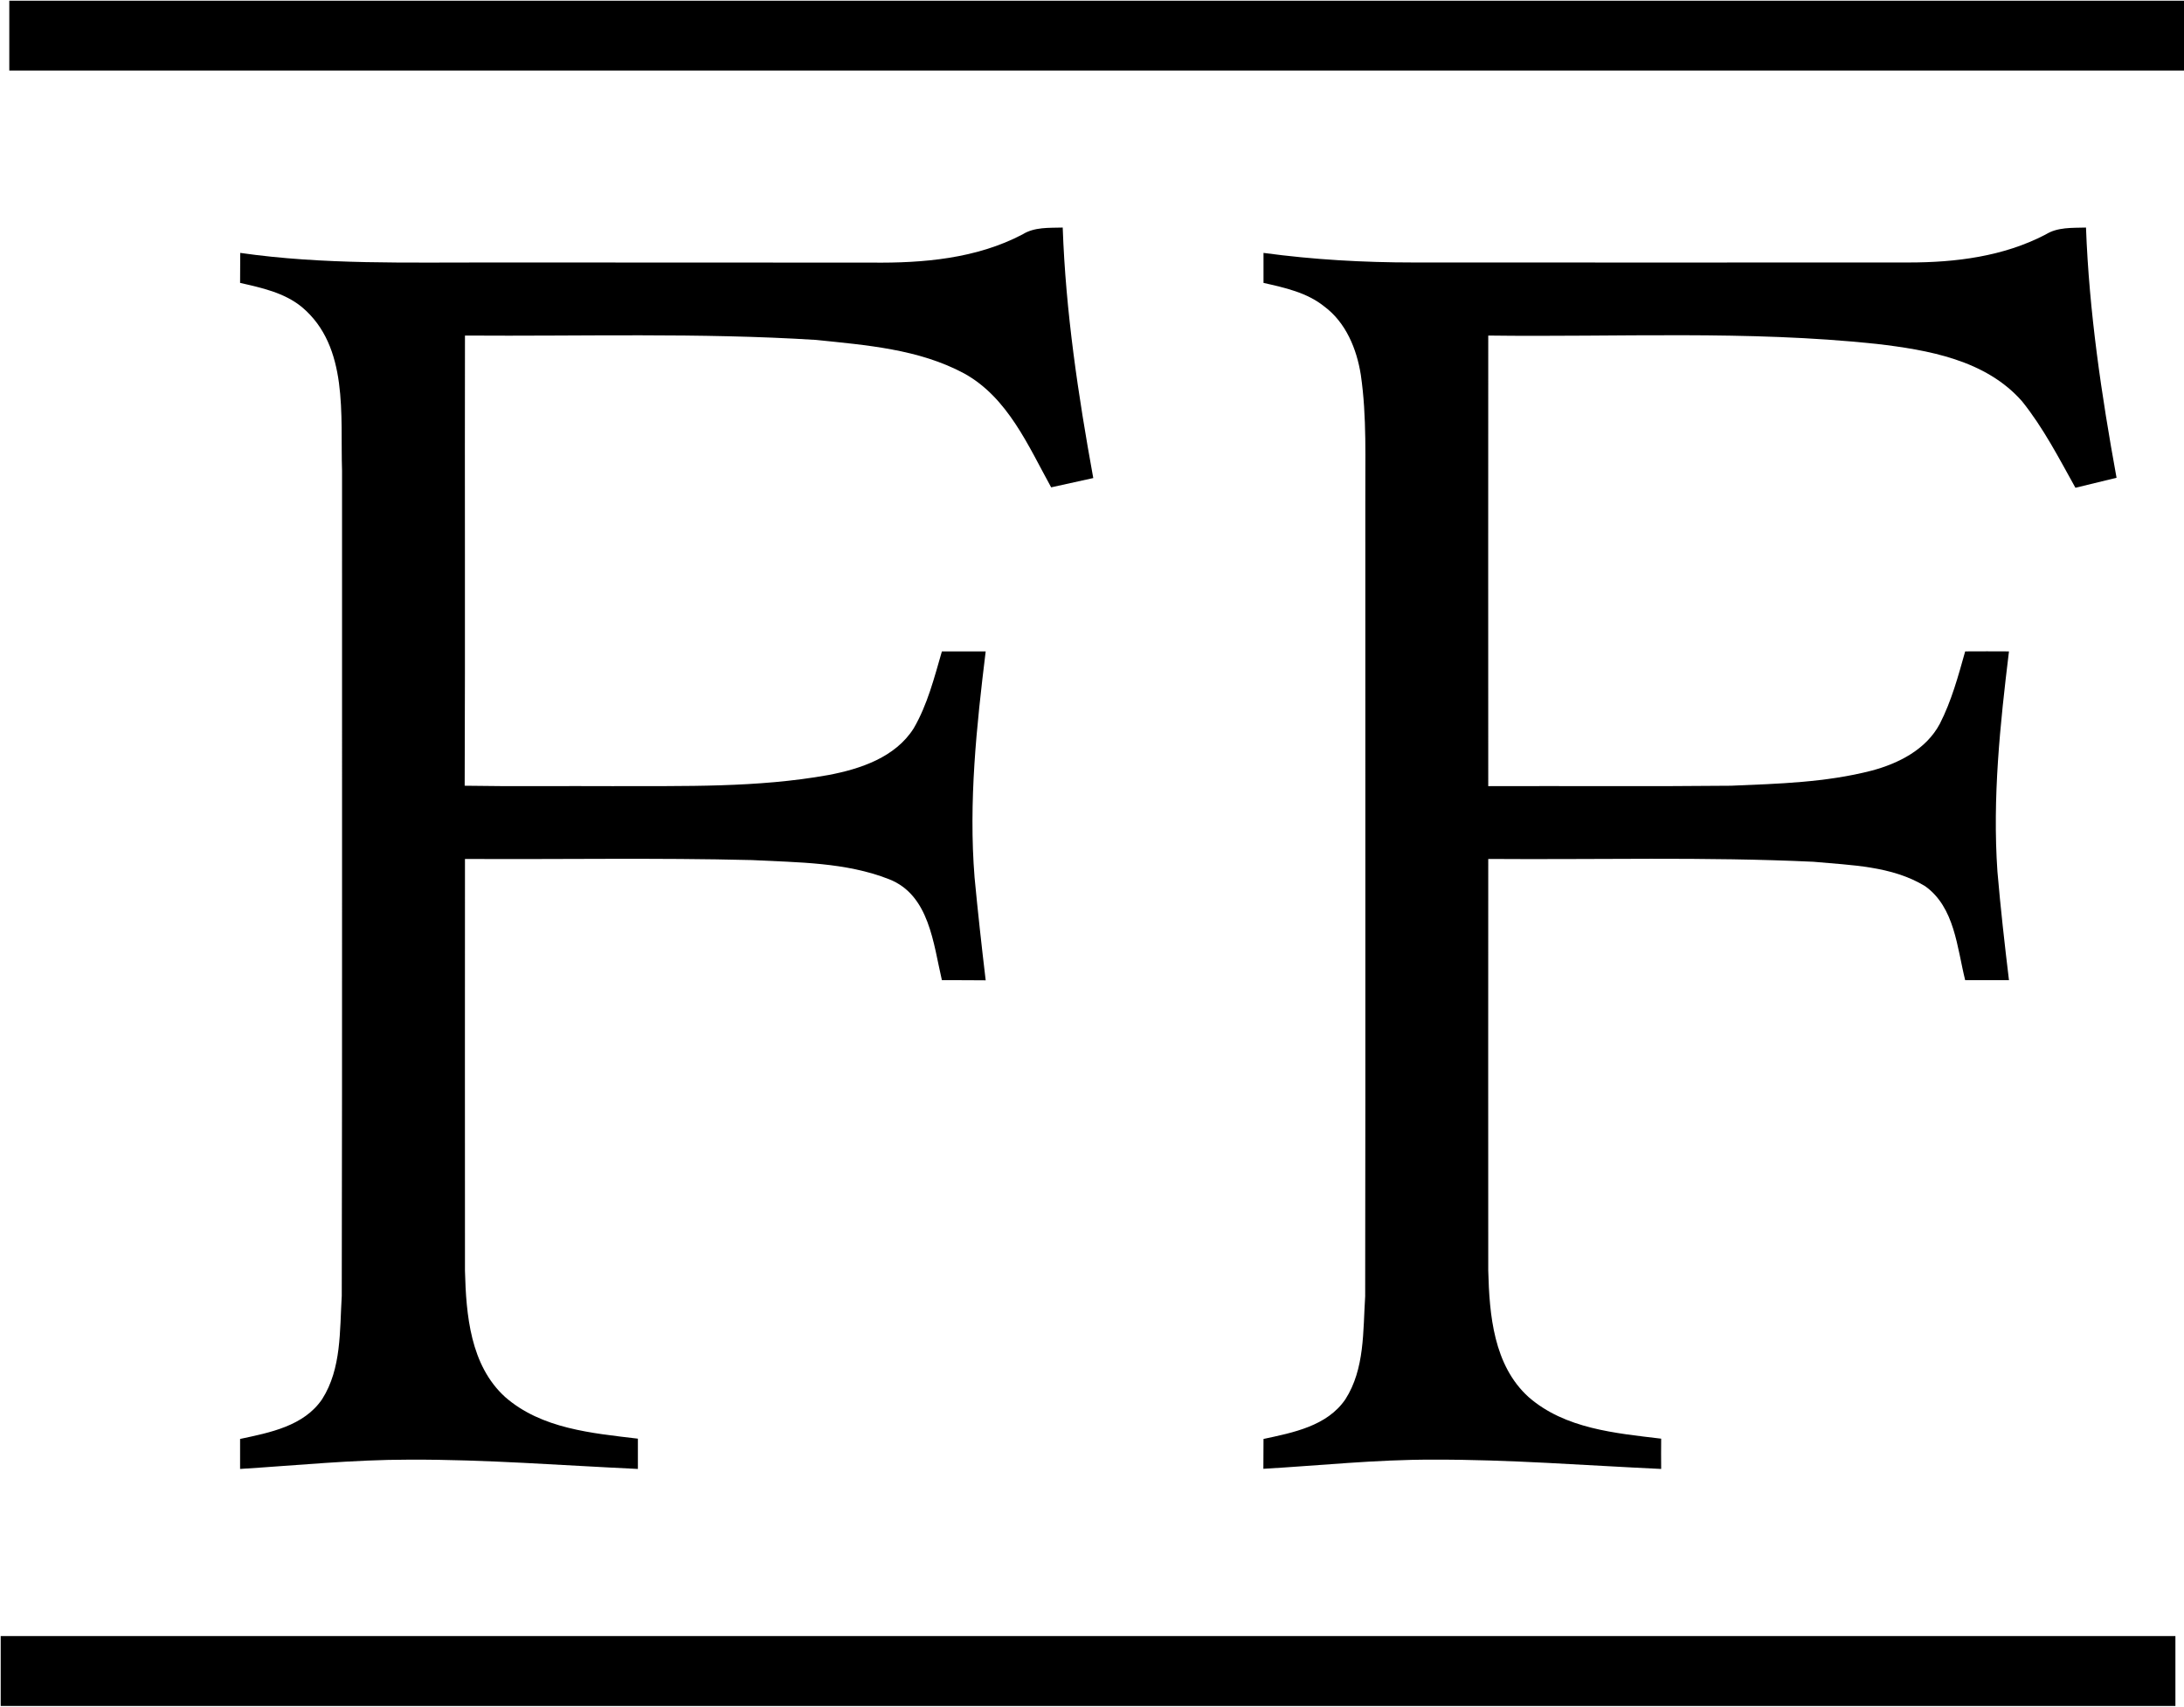
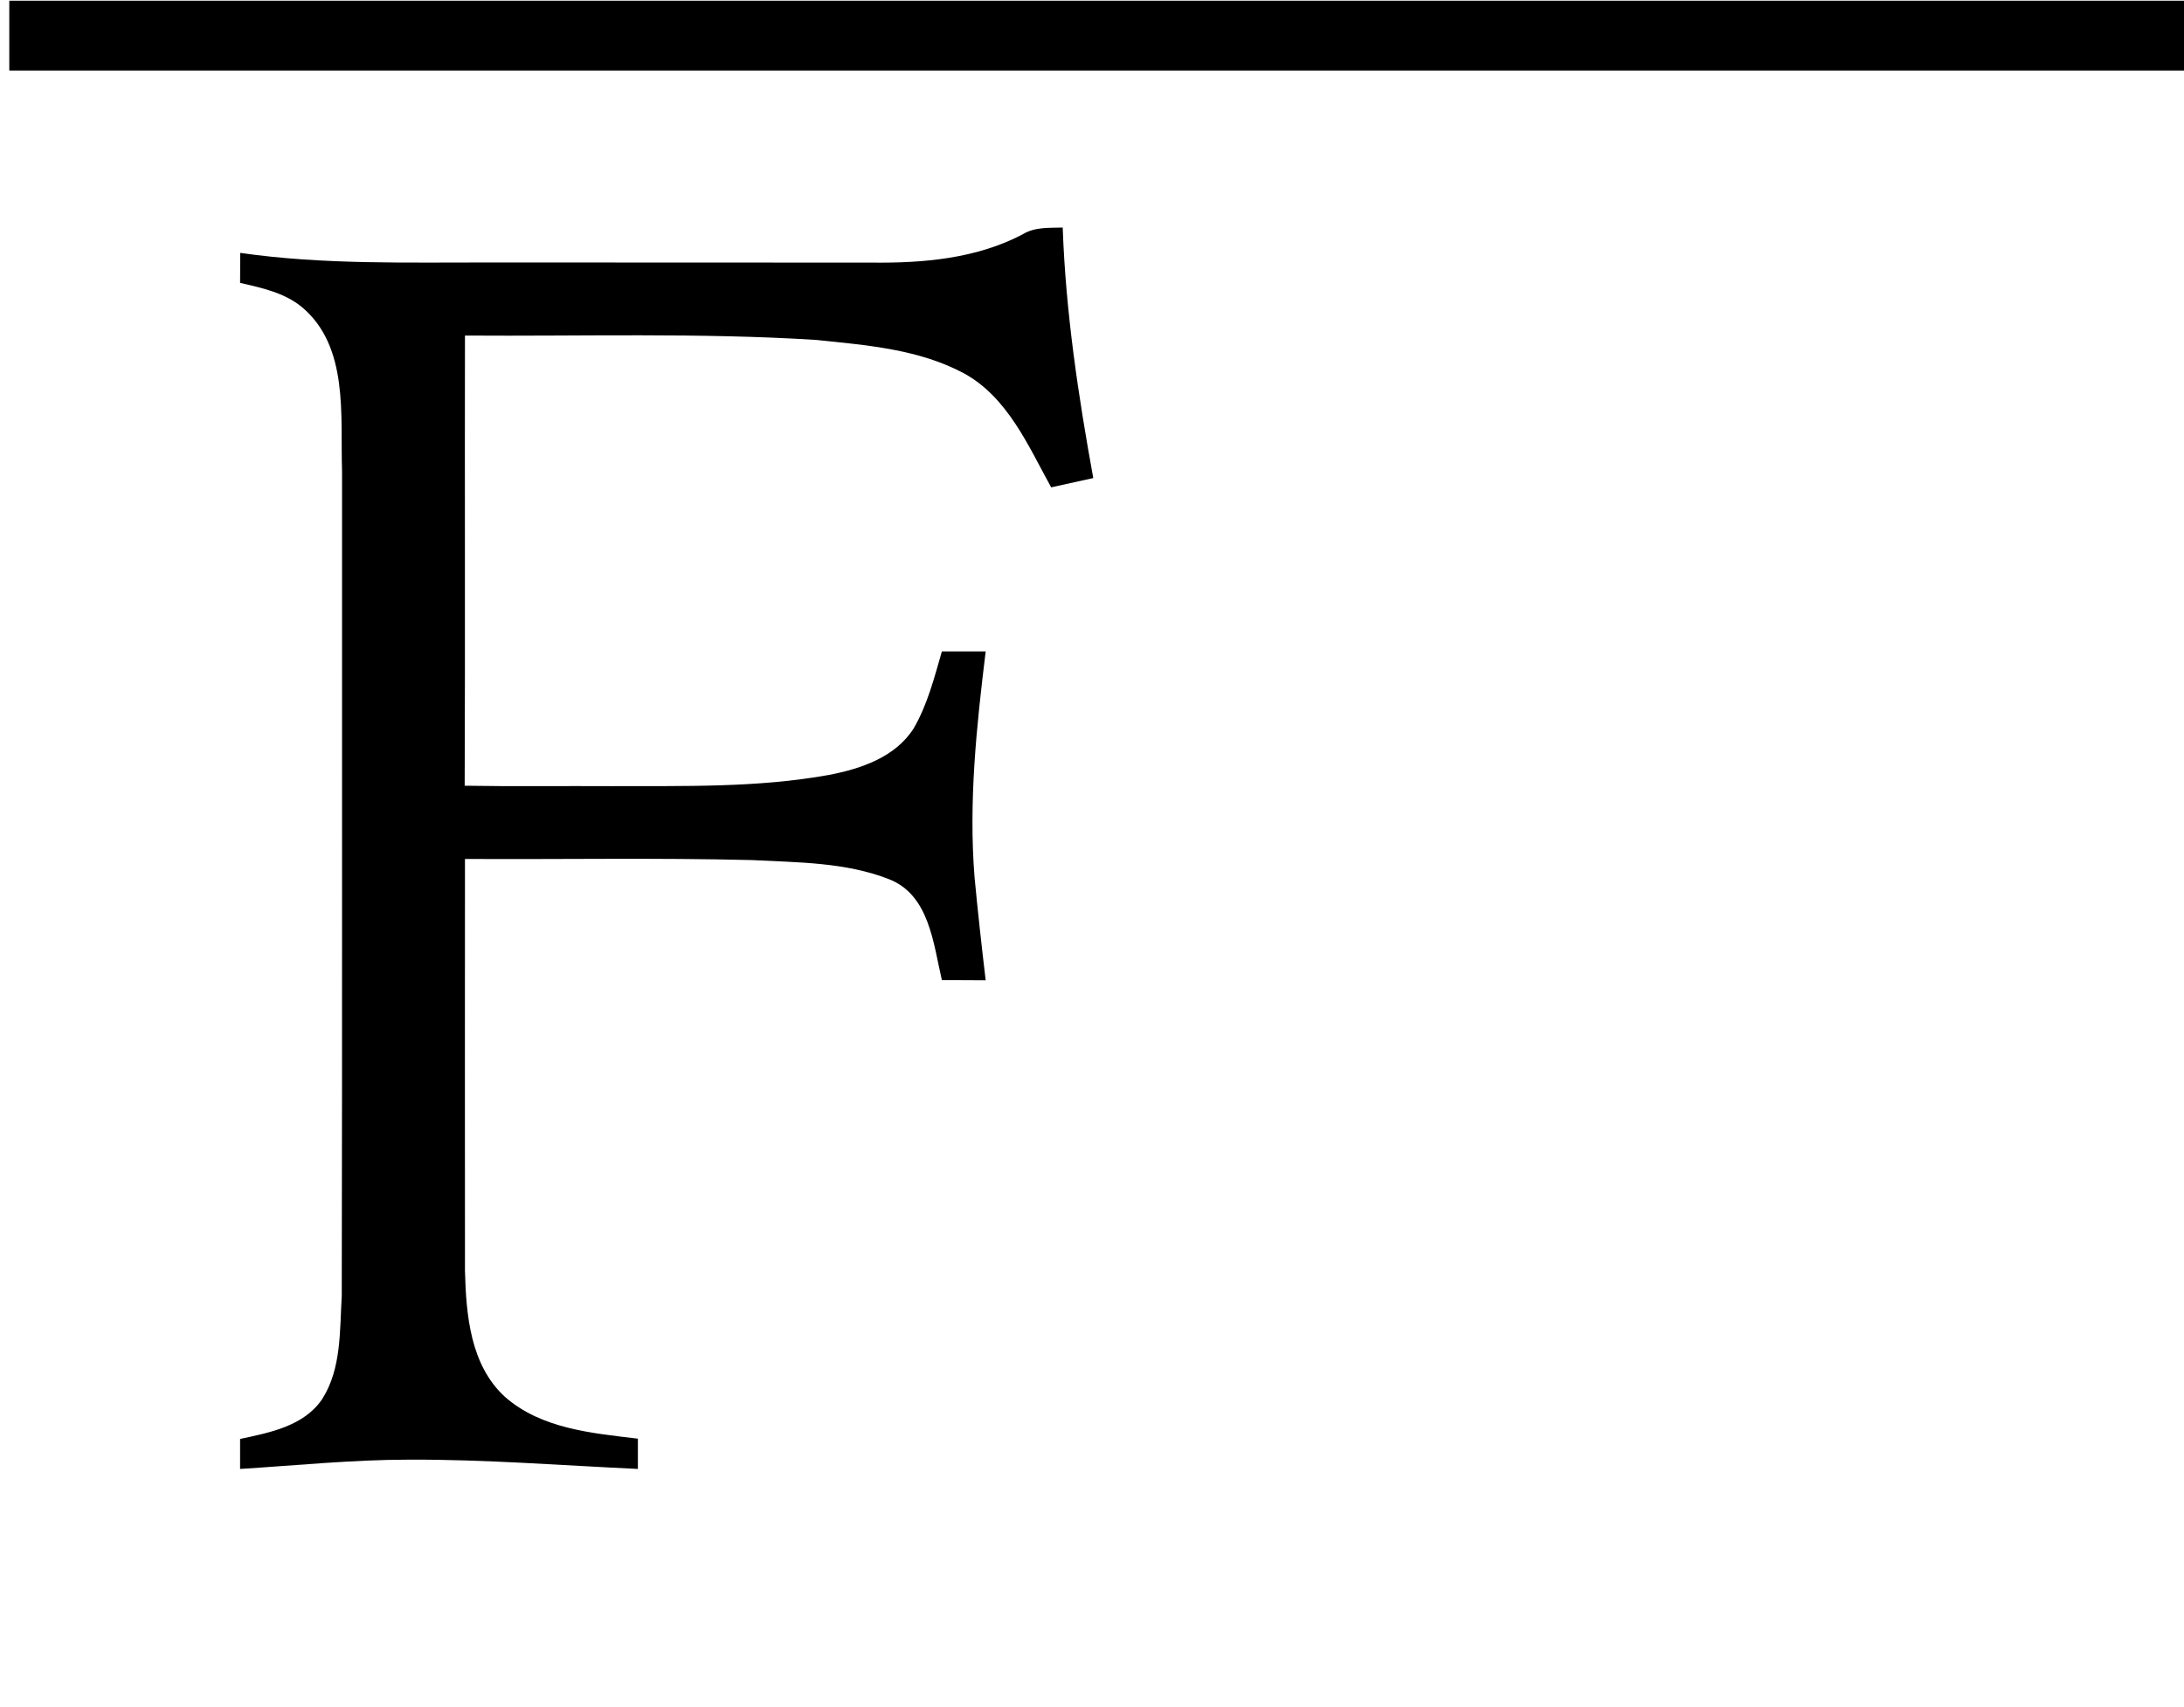
<svg xmlns="http://www.w3.org/2000/svg" version="1.2" viewBox="0 0 1551 1212" width="1551" height="1212">
  <title>Screenshot 2022-10-03 at 11-svg</title>
  <style>
		.s0 { fill: #000000 } 
	</style>
  <g id="#ffffffff">
    <path id="Layer" class="s0" d="m6.6 0.5q772.2 0 1544.4 0c0 16.6 0 33.1 0 49.6q-772.2 0-1544.4 0c0-16.5 0-33 0-49.6z" />
    <path id="Layer" class="s0" d="m726.1 166.5c8.6-5.4 18.9-4.6 28.6-4.9 2.1 59.8 11 119.1 21.7 177.9-10 2.2-19.9 4.4-29.9 6.6-16.3-29.5-30.8-63.8-61.8-80.9-32.2-17.3-69.5-20.1-105.2-23.8-83-5.2-166.2-2.5-249.3-3.1-0.2 106.5 0.2 213.1-0.2 319.7 34.9 0.6 69.9 0.1 104.9 0.3 51.2-0.2 102.8 1.2 153.4-7.9 22.8-4.3 47.6-12.6 60.6-33.2 9.8-16.9 14.6-36 20-54.6 10.4 0 20.7 0 31.1 0-6.5 53.1-12.2 106.9-7.9 160.5 2.3 24.4 5 48.7 7.9 73.1-10.4-0.1-20.8-0.1-31.1-0.1-6.1-26-8.9-60.5-37.5-71.7-30.8-12.1-64.7-11.9-97.4-13.6-67.9-1.7-135.8-0.4-203.8-0.8 0 97.5-0.1 195 0 292.5 0.8 31.3 3.8 67.1 28.5 89.6 25.8 22.6 61.7 25.7 94.3 29.6 0 7.2 0 14.3 0 21.5-54-2.5-108.1-6.8-162.2-6.6-40.2 0-80.2 4.1-120.3 6.6 0-7.1 0-14.2 0-21.3 21.1-4.5 45.3-9.1 58.3-28.3 13.8-21.7 12.4-48.6 13.9-73.3 0.4-195.3 0.1-390.7 0.2-586-1.3-39.2 5-88.2-28.6-116.3-12.5-10.2-28.5-13.6-43.8-17.1q0.1-10.7 0.1-21.3c59.2 8.5 119.1 6.7 178.7 6.8 89.9 0.1 180 0 269.9 0.1 36.4 0.4 74.1-2.8 106.9-20z" />
-     <path id="Layer" class="s0" d="m1452.6 166.6c8.6-5.4 18.9-4.7 28.8-5 2.2 59.8 11 119 21.7 177.7-9.7 2.3-19.5 4.7-29.2 7.1-11.7-21-22.8-42.6-37.9-61.4-25.8-29.4-66.7-36.5-103.6-40.8-91.5-9.7-183.7-4.7-275.5-5.9 0 106.6-0.1 213.3 0 320 57.5-0.2 115 0.3 172.4-0.3 33.4-1.4 67.3-2.3 99.8-10.7 19.2-5.1 38.8-15 48.5-33.3 8.3-16.2 13.1-34 18-51.4q15.5-0.1 31.1 0c-6.3 51.7-11.8 104.1-8.2 156.3 2.2 25.8 5.1 51.5 8.2 77.2-10.4 0-20.8 0-31.1 0-5.8-23.2-7.4-51.8-28.5-66.8-23.7-14.4-52.5-14.8-79.3-17.3-76.9-3.6-153.9-1.4-230.9-2 0 97.5-0.1 194.9 0 292.3 0.8 31.5 3.8 67.4 28.7 89.9 25.8 22.5 61.6 25.6 94.1 29.5q-0.1 10.7 0 21.5c-54.1-2.5-108.2-6.8-162.3-6.6-40.2-0.1-80.2 4.2-120.2 6.5 0-7.1 0.1-14.2 0.1-21.2 21-4.5 45.1-9.1 58.1-28.1 13.9-21.6 12.5-48.5 14.1-73.2 0.3-187.9 0-375.8 0.1-563.7-0.2-30.3 1.2-60.7-3.2-90.7-2.9-18.4-10.6-37.2-26-48.6-12.3-9.9-28.1-13.3-43.1-16.7 0-7.1 0-14.2 0-21.3 35.4 4.8 70.9 6.8 106.6 6.8 117.2 0.1 234.3 0 351.6 0 33.2 0 67.2-4.2 97.1-19.8z" />
-     <path id="Layer" class="s0" d="m0.5 1161.9q772.2 0 1544.4 0 0 24.8 0 49.6-772.2 0-1544.4 0 0-24.8 0-49.6z" />
  </g>
</svg>